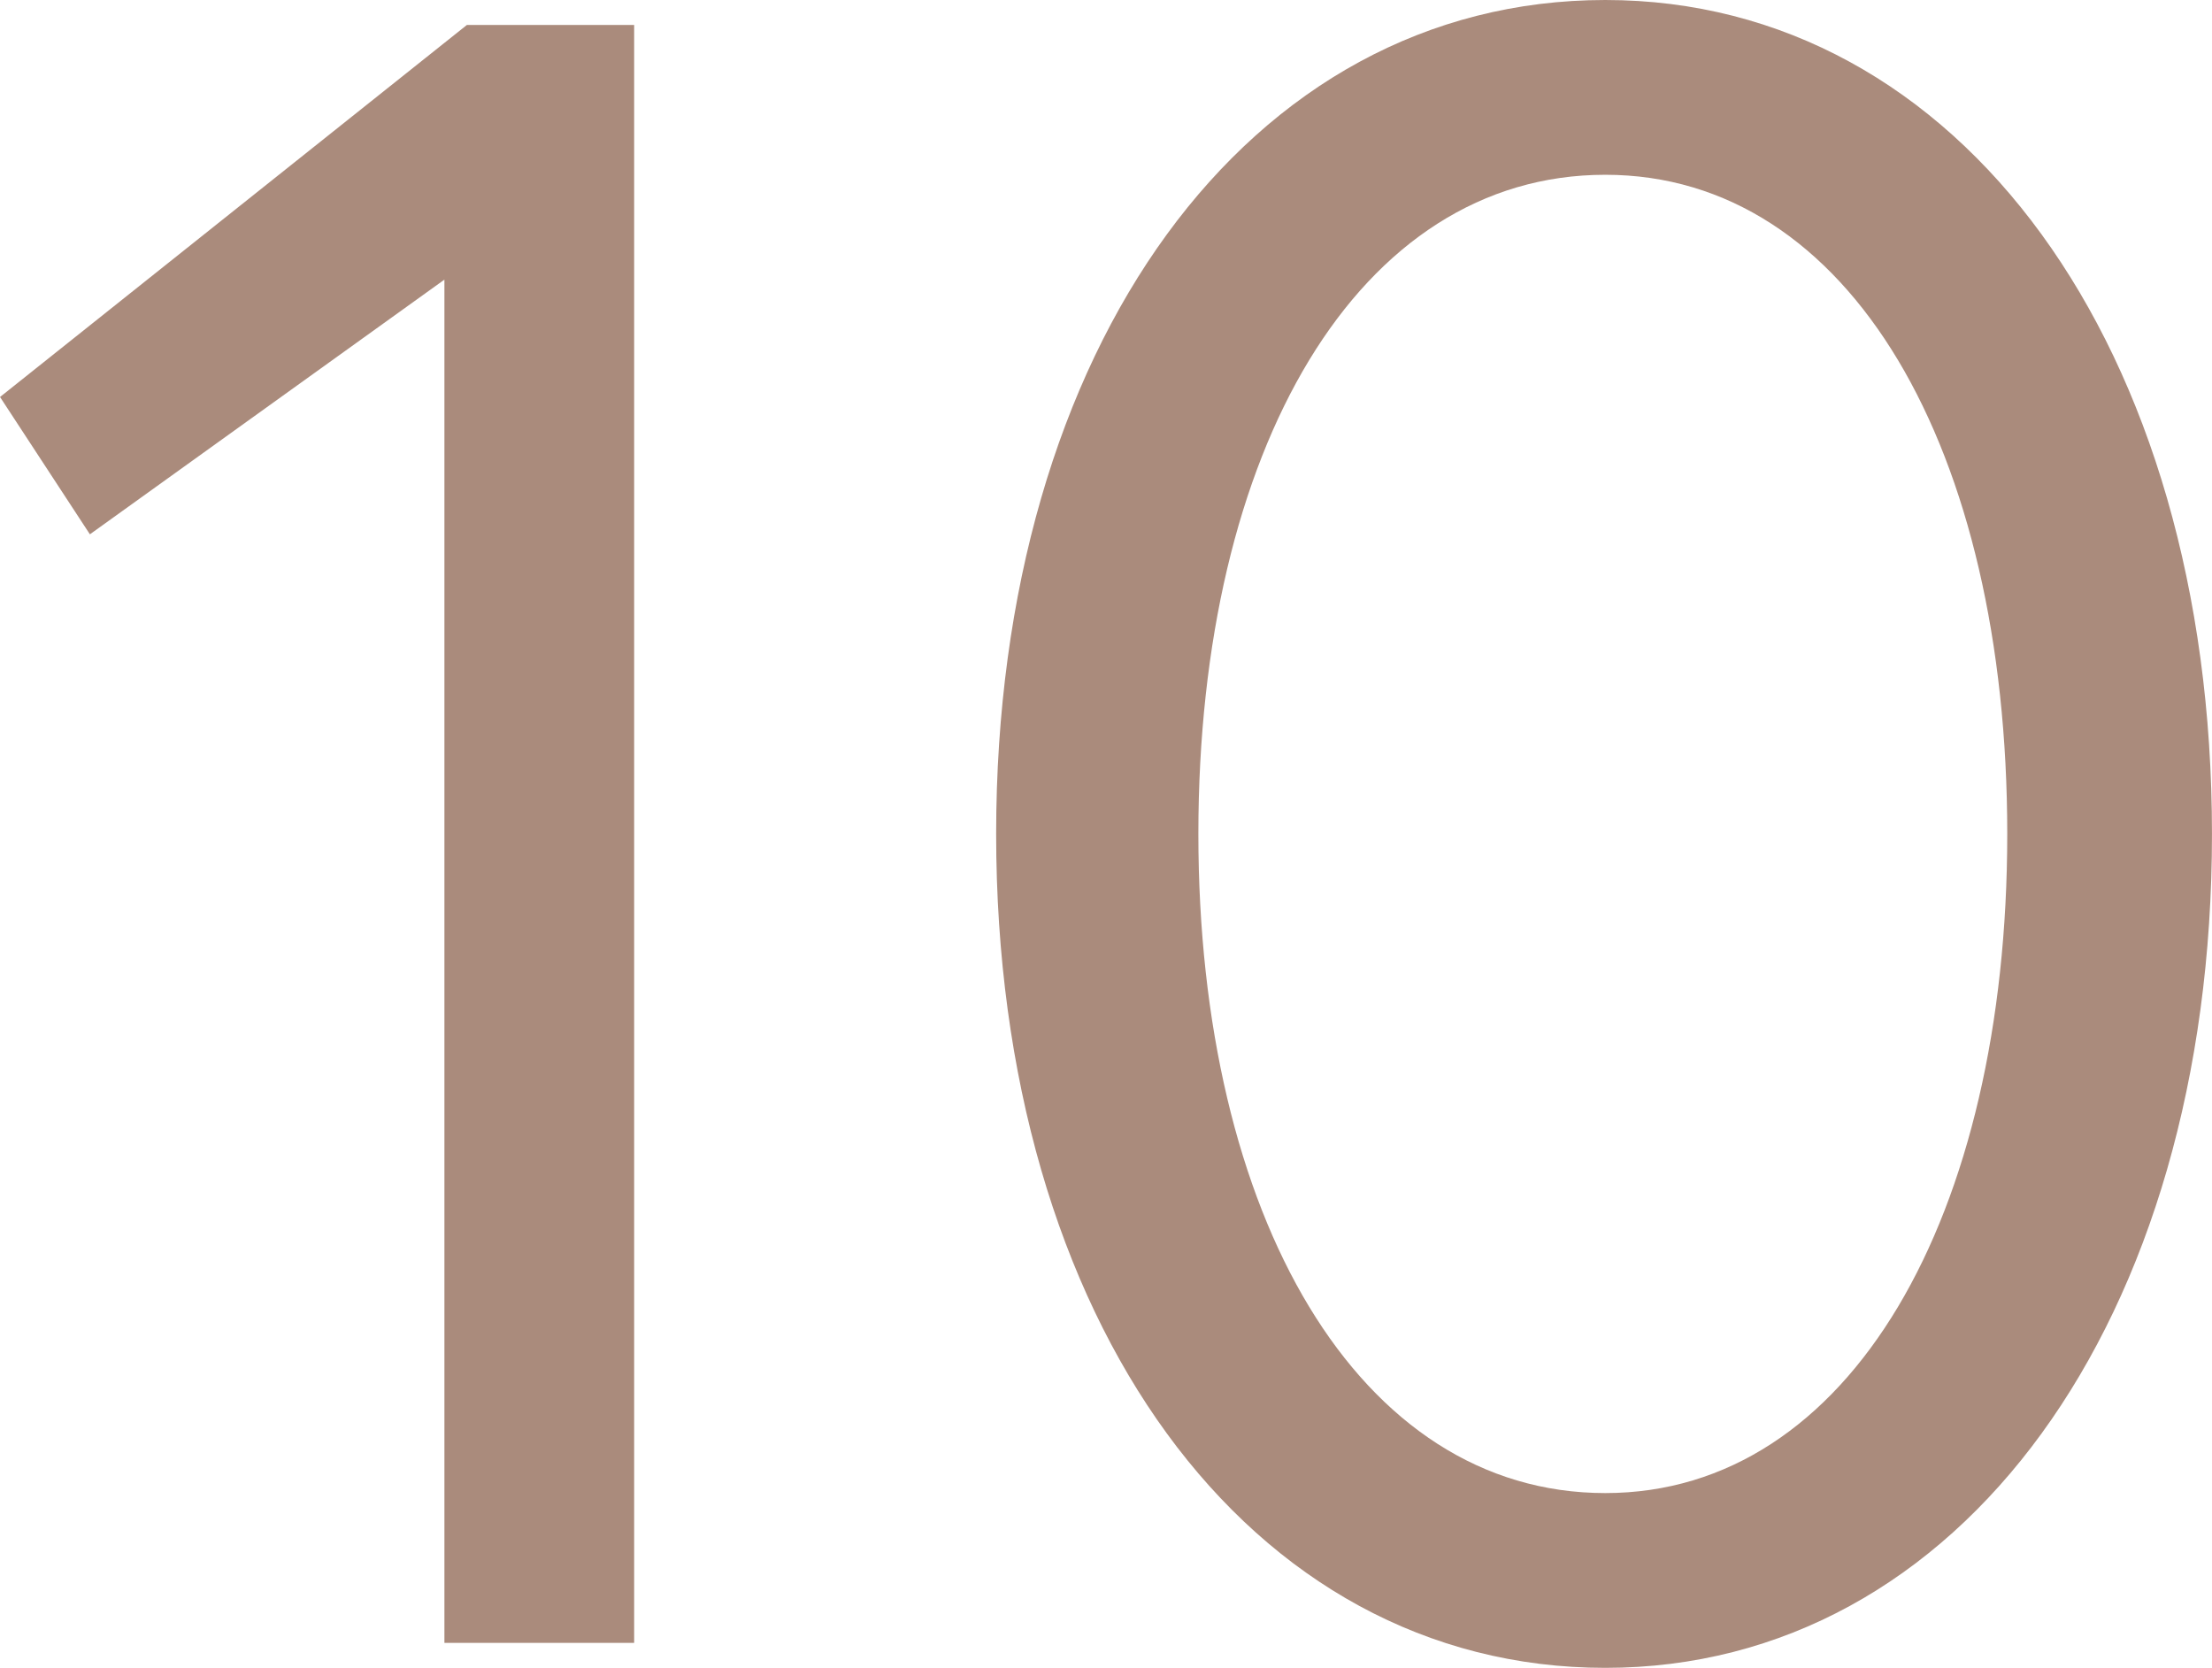
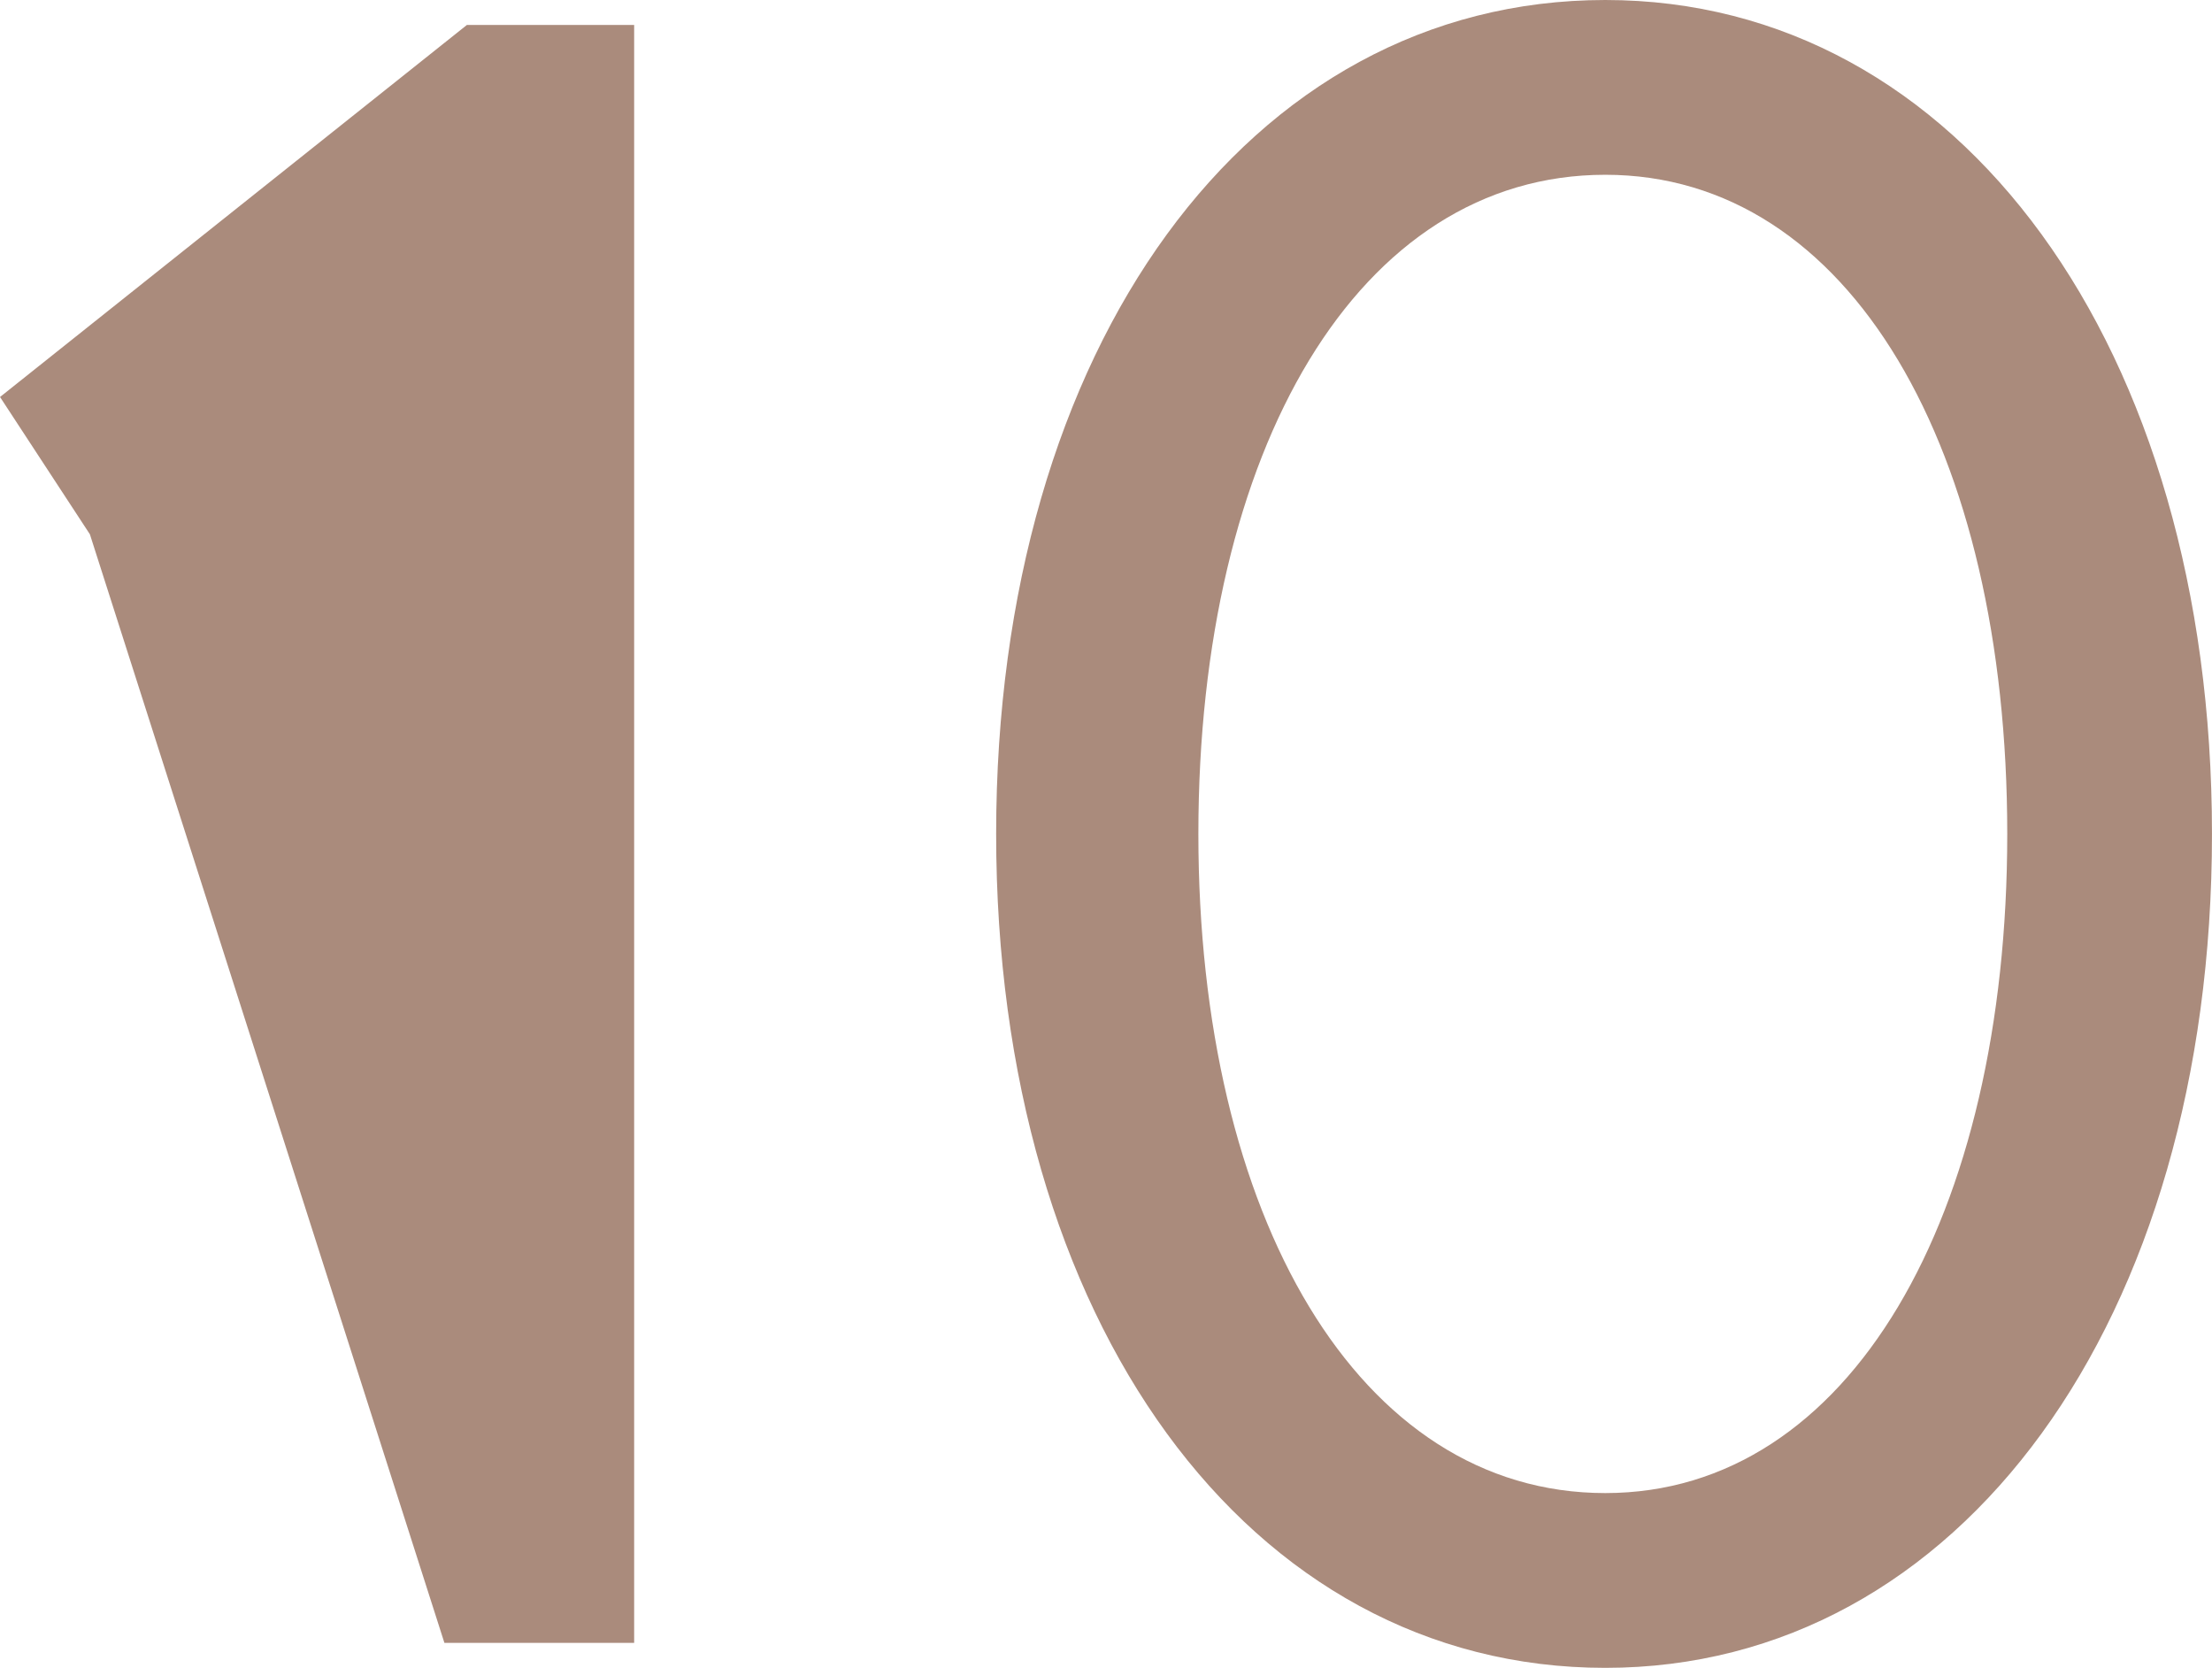
<svg xmlns="http://www.w3.org/2000/svg" width="88.602" height="66.8" viewBox="0 0 88.602 66.8">
-   <path id="Path_456" data-name="Path 456" d="M24,0h7.6V-64.8H24.9L6.2-49.9l3.6,5.5L24-54.6ZM70.5,1C84.7,1,94.8-12.9,94.8-32.4S84.7-65.8,70.5-65.8c-14.3,0-24.4,13.9-24.4,33.4S56.2,1,70.5,1Zm0-7C60.6-6,54.2-17.1,54.2-32.4c0-15.4,6.4-26.4,16.3-26.4,9.8,0,16.1,11,16.1,26.4C86.6-17.1,80.3-6,70.5-6Z" transform="translate(-6.199 65.8)" fill="#aa8b7c" />
+   <path id="Path_456" data-name="Path 456" d="M24,0h7.6V-64.8H24.9L6.2-49.9l3.6,5.5ZM70.5,1C84.7,1,94.8-12.9,94.8-32.4S84.7-65.8,70.5-65.8c-14.3,0-24.4,13.9-24.4,33.4S56.2,1,70.5,1Zm0-7C60.6-6,54.2-17.1,54.2-32.4c0-15.4,6.4-26.4,16.3-26.4,9.8,0,16.1,11,16.1,26.4C86.6-17.1,80.3-6,70.5-6Z" transform="translate(-6.199 65.8)" fill="#aa8b7c" />
</svg>